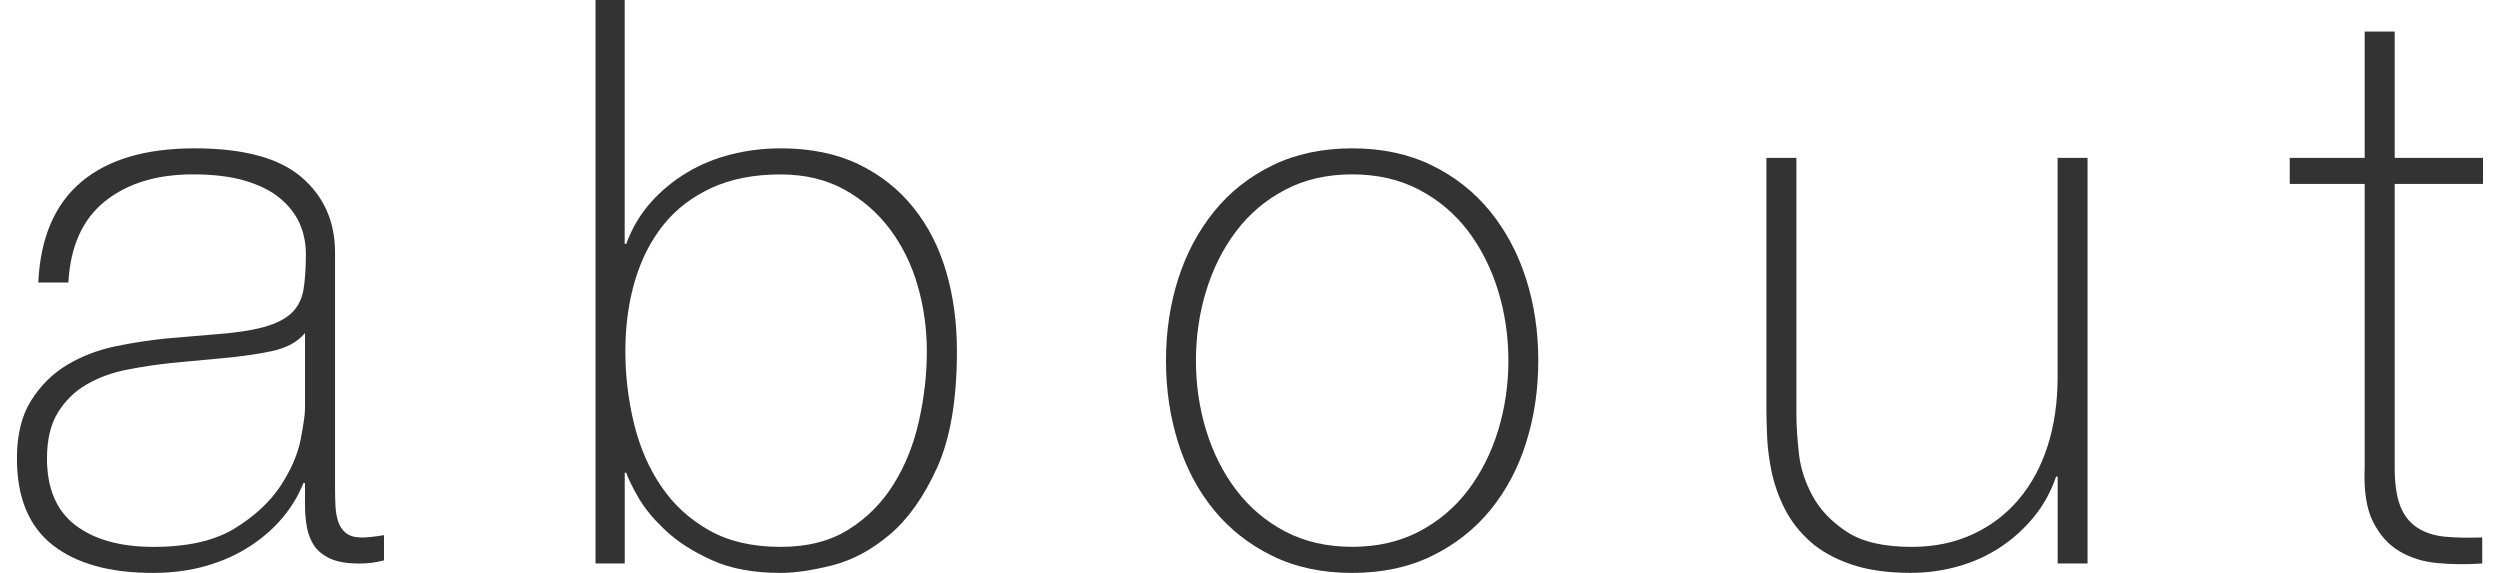
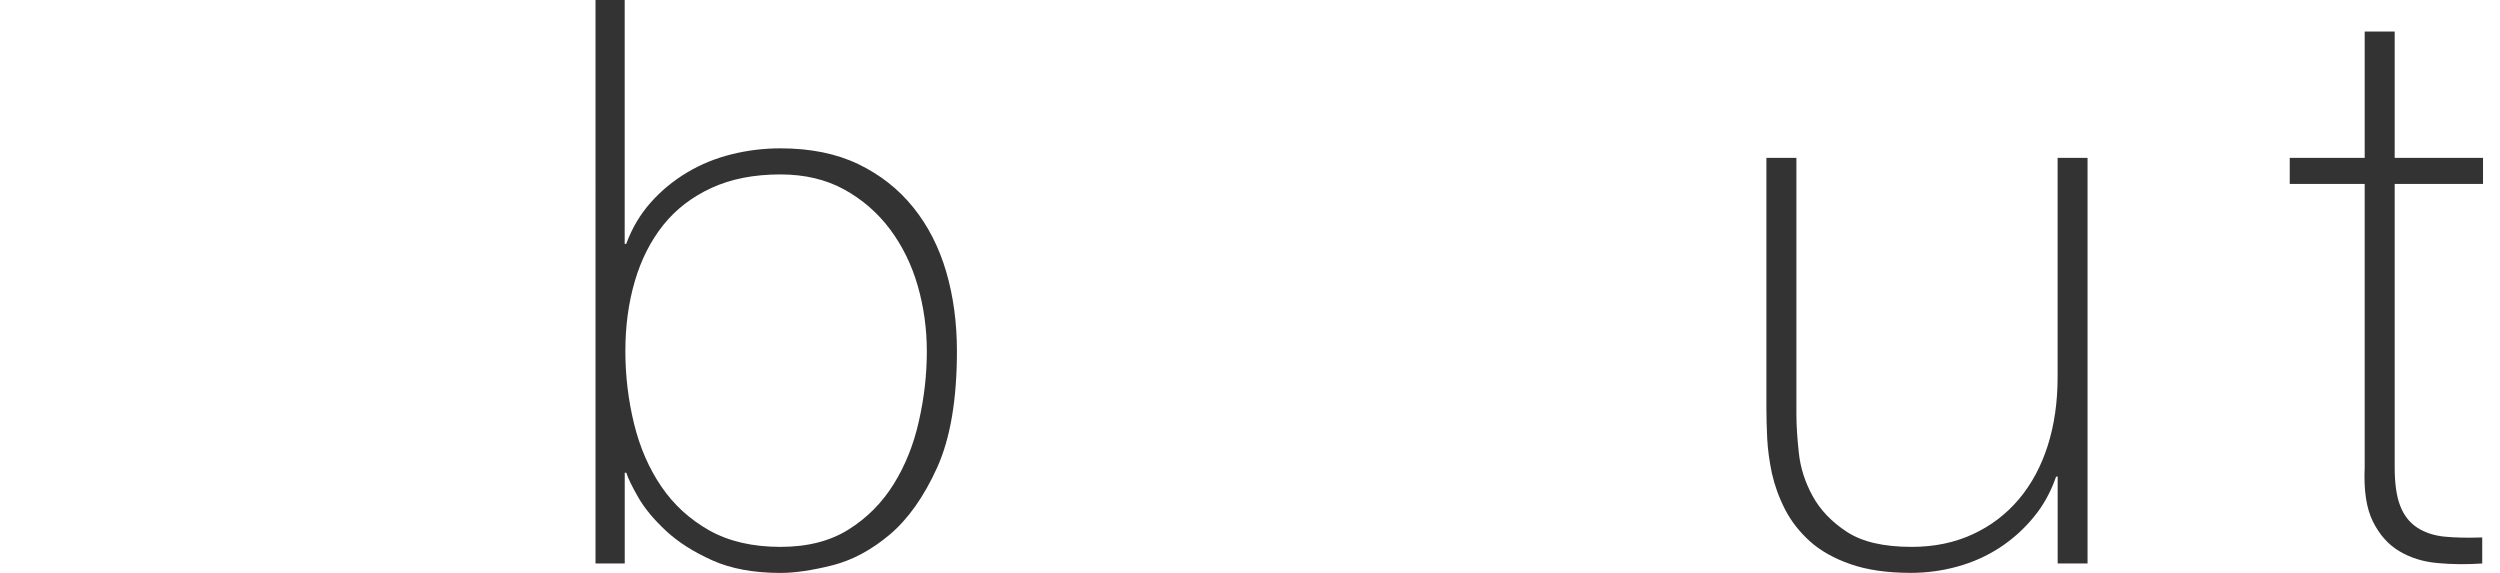
<svg xmlns="http://www.w3.org/2000/svg" version="1.1" x="0px" y="0px" width="48px" height="11px" viewBox="0 0.42 48 11" enable-background="new 0 0.42 48 11" xml:space="preserve">
  <defs>
</defs>
  <path display="none" fill="#333333" d="M0.311,3.526h0.576v1.666h0.03c0.101-0.293,0.244-0.553,0.432-0.78  C1.535,4.185,1.753,3.99,2.001,3.829c0.247-0.161,0.517-0.283,0.81-0.363c0.293-0.081,0.591-0.122,0.895-0.122  c0.454,0,0.841,0.056,1.159,0.167s0.578,0.258,0.78,0.439c0.201,0.182,0.36,0.387,0.477,0.613c0.116,0.228,0.2,0.458,0.25,0.689  c0.051,0.232,0.081,0.458,0.092,0.675c0.01,0.218,0.015,0.406,0.015,0.568v4.817H5.901V6.39c0-0.191-0.015-0.434-0.045-0.728  C5.826,5.37,5.737,5.089,5.591,4.821S5.222,4.324,4.925,4.132C4.626,3.94,4.215,3.844,3.689,3.844c-0.444,0-0.838,0.081-1.182,0.243  C2.164,4.248,1.871,4.473,1.629,4.761s-0.427,0.632-0.553,1.03C0.949,6.19,0.887,6.627,0.887,7.102v4.212H0.311V3.526z" />
  <path display="none" fill="#333333" d="M11.417,7.496v0.091c0,0.454,0.061,0.889,0.183,1.303c0.121,0.414,0.301,0.778,0.539,1.091  c0.238,0.313,0.537,0.561,0.896,0.742c0.359,0.183,0.777,0.273,1.253,0.273c0.78,0,1.397-0.205,1.854-0.614s0.77-0.978,0.942-1.704  h0.575c-0.172,0.909-0.543,1.605-1.113,2.091c-0.571,0.484-1.326,0.728-2.266,0.728c-0.575,0-1.078-0.104-1.507-0.311  c-0.43-0.208-0.788-0.49-1.076-0.849s-0.502-0.783-0.644-1.273c-0.142-0.489-0.213-1.018-0.213-1.583  c0-0.546,0.073-1.068,0.22-1.568c0.146-0.499,0.366-0.938,0.659-1.317s0.659-0.683,1.099-0.91c0.439-0.227,0.957-0.341,1.554-0.341  c0.545,0,1.027,0.102,1.446,0.304s0.771,0.477,1.054,0.825c0.282,0.349,0.497,0.753,0.644,1.213s0.22,0.952,0.22,1.477  c0,0.051-0.003,0.109-0.008,0.175S17.72,7.455,17.72,7.496H11.417z M17.145,6.996c-0.021-0.425-0.092-0.826-0.213-1.205  c-0.122-0.378-0.302-0.712-0.539-1c-0.238-0.288-0.527-0.518-0.866-0.689c-0.34-0.172-0.727-0.258-1.162-0.258  c-0.466,0-0.876,0.089-1.23,0.266s-0.653,0.409-0.896,0.697c-0.243,0.287-0.431,0.624-0.563,1.008  c-0.131,0.384-0.212,0.777-0.243,1.182H17.145z" />
  <path display="none" fill="#333333" d="M24.038,10.647h0.03l2.121-7.121h0.772l2.137,7.121h0.03l2.182-7.121h0.637l-2.5,7.787  h-0.712l-2.137-7.061h-0.03l-2.151,7.061h-0.728l-2.469-7.787h0.62L24.038,10.647z" />
  <path display="none" fill="#333333" d="M36.068,8.723c0.021,0.364,0.101,0.685,0.242,0.963c0.142,0.277,0.326,0.515,0.554,0.712  c0.227,0.197,0.492,0.346,0.795,0.447c0.303,0.101,0.632,0.151,0.985,0.151c0.252,0,0.522-0.023,0.811-0.068  c0.288-0.046,0.555-0.129,0.803-0.25c0.247-0.121,0.452-0.291,0.614-0.508c0.161-0.218,0.242-0.492,0.242-0.826  c0-0.434-0.132-0.763-0.395-0.984c-0.263-0.223-0.594-0.394-0.992-0.516c-0.399-0.121-0.828-0.219-1.288-0.295  c-0.459-0.076-0.889-0.19-1.287-0.341c-0.4-0.151-0.73-0.366-0.993-0.645c-0.263-0.277-0.394-0.684-0.394-1.22  c0-0.384,0.086-0.704,0.257-0.962c0.172-0.258,0.392-0.462,0.659-0.613s0.568-0.26,0.901-0.326c0.334-0.065,0.667-0.099,1.001-0.099  c0.403,0,0.782,0.046,1.136,0.137s0.659,0.237,0.917,0.439s0.459,0.46,0.605,0.772c0.146,0.313,0.221,0.692,0.221,1.137h-0.576  c0-0.354-0.059-0.656-0.175-0.909s-0.277-0.457-0.484-0.613s-0.452-0.273-0.735-0.349c-0.282-0.076-0.586-0.114-0.908-0.114  c-0.264,0-0.528,0.025-0.796,0.076s-0.508,0.137-0.72,0.258s-0.387,0.277-0.522,0.47c-0.137,0.191-0.205,0.424-0.205,0.696  c0,0.313,0.076,0.566,0.228,0.758c0.151,0.192,0.351,0.347,0.599,0.462C37.414,6.68,37.692,6.773,38,6.845  c0.309,0.069,0.619,0.142,0.932,0.212c0.384,0.07,0.745,0.153,1.084,0.25c0.338,0.096,0.631,0.227,0.879,0.394  c0.247,0.167,0.441,0.382,0.583,0.645s0.212,0.596,0.212,0.999c0,0.425-0.096,0.773-0.288,1.045  c-0.191,0.273-0.434,0.493-0.727,0.66c-0.293,0.166-0.619,0.283-0.978,0.349s-0.71,0.099-1.053,0.099  c-0.445,0-0.856-0.059-1.235-0.175s-0.71-0.293-0.992-0.53c-0.283-0.237-0.505-0.527-0.667-0.871  c-0.161-0.343-0.247-0.742-0.257-1.197H36.068z" />
  <path display="none" fill="#333333" d="M6.212,5.859C6.182,5.515,6.093,5.213,5.947,4.95S5.611,4.471,5.378,4.298  C5.146,4.127,4.876,3.996,4.568,3.905C4.26,3.813,3.929,3.768,3.576,3.768c-0.485,0-0.915,0.1-1.288,0.296S1.601,4.523,1.349,4.852  C1.096,5.18,0.903,5.554,0.772,5.973C0.641,6.392,0.576,6.824,0.576,7.268c0,0.525,0.061,1.011,0.182,1.455  c0.122,0.445,0.308,0.831,0.561,1.16c0.252,0.328,0.566,0.583,0.939,0.764c0.374,0.183,0.813,0.273,1.318,0.273  c0.364,0,0.699-0.061,1.008-0.182c0.308-0.121,0.581-0.288,0.817-0.5c0.237-0.212,0.432-0.467,0.583-0.765  c0.152-0.298,0.253-0.624,0.304-0.977h0.575C6.803,8.96,6.677,9.374,6.485,9.738c-0.192,0.363-0.435,0.669-0.728,0.916  c-0.293,0.248-0.626,0.437-1,0.568C4.384,11.354,3.99,11.42,3.576,11.42c-0.637,0-1.18-0.114-1.629-0.341  c-0.449-0.227-0.818-0.533-1.106-0.917c-0.288-0.384-0.5-0.826-0.637-1.326C0.068,8.336,0,7.813,0,7.268s0.078-1.061,0.235-1.545  C0.391,5.238,0.621,4.814,0.924,4.45c0.303-0.363,0.677-0.651,1.121-0.863C2.49,3.374,3,3.268,3.576,3.268  c0.424,0,0.82,0.053,1.189,0.16C5.134,3.534,5.462,3.692,5.75,3.905s0.522,0.482,0.704,0.811c0.182,0.329,0.293,0.709,0.333,1.144  H6.212z" />
  <path display="none" fill="#333333" d="M10.879,7.344c0-0.555,0.078-1.078,0.234-1.568c0.157-0.49,0.387-0.921,0.689-1.295  c0.303-0.374,0.677-0.669,1.121-0.886c0.444-0.217,0.955-0.326,1.531-0.326c0.575,0,1.085,0.109,1.53,0.326  c0.444,0.217,0.818,0.512,1.121,0.886s0.533,0.806,0.689,1.295c0.156,0.49,0.235,1.013,0.235,1.568c0,0.556-0.079,1.082-0.235,1.576  c-0.157,0.495-0.387,0.927-0.689,1.295c-0.303,0.369-0.677,0.662-1.121,0.879c-0.445,0.217-0.955,0.326-1.53,0.326  c-0.576,0-1.086-0.109-1.531-0.326c-0.444-0.217-0.818-0.51-1.121-0.879c-0.303-0.368-0.533-0.8-0.689-1.295  C10.957,8.425,10.879,7.9,10.879,7.344z M11.454,7.344c0,0.464,0.066,0.912,0.197,1.341c0.131,0.429,0.323,0.811,0.576,1.143  c0.252,0.334,0.566,0.599,0.939,0.796c0.374,0.197,0.803,0.295,1.288,0.295s0.914-0.099,1.288-0.295  c0.374-0.197,0.687-0.462,0.939-0.796c0.252-0.333,0.444-0.714,0.576-1.143c0.131-0.43,0.197-0.877,0.197-1.341  s-0.066-0.911-0.197-1.341c-0.131-0.429-0.324-0.81-0.576-1.144c-0.252-0.334-0.565-0.599-0.939-0.795s-0.803-0.296-1.288-0.296  s-0.915,0.1-1.288,0.296s-0.687,0.461-0.939,0.795c-0.252,0.333-0.444,0.714-0.576,1.144C11.52,6.433,11.454,6.879,11.454,7.344z" />
  <path display="none" fill="#333333" d="M23.121,0.42v10.818h-0.576V0.42H23.121z" />
-   <path display="none" fill="#333333" d="M28.696,0.42v10.818h-0.576V0.42H28.696z" />
  <path display="none" fill="#333333" d="M33.772,7.42v0.091c0,0.454,0.061,0.889,0.183,1.303c0.121,0.414,0.301,0.778,0.539,1.091  s0.537,0.56,0.896,0.742c0.359,0.183,0.777,0.273,1.253,0.273c0.779,0,1.397-0.205,1.853-0.614c0.456-0.409,0.77-0.978,0.942-1.705  h0.575c-0.171,0.909-0.543,1.606-1.113,2.091c-0.571,0.485-1.326,0.728-2.266,0.728c-0.575,0-1.078-0.104-1.507-0.311  c-0.43-0.208-0.789-0.49-1.076-0.849c-0.288-0.358-0.503-0.783-0.645-1.273c-0.142-0.49-0.212-1.018-0.212-1.583  c0-0.546,0.073-1.068,0.22-1.568c0.146-0.5,0.366-0.939,0.659-1.318s0.659-0.682,1.098-0.91c0.439-0.227,0.957-0.341,1.553-0.341  c0.545,0,1.027,0.101,1.447,0.303c0.418,0.203,0.77,0.477,1.053,0.826c0.283,0.348,0.498,0.753,0.644,1.212  c0.146,0.46,0.22,0.952,0.22,1.477c0,0.05-0.003,0.109-0.008,0.174s-0.007,0.119-0.007,0.159H33.772z M39.5,6.92  c-0.021-0.424-0.091-0.826-0.212-1.205c-0.122-0.378-0.302-0.712-0.54-1c-0.238-0.288-0.527-0.518-0.866-0.689  s-0.727-0.258-1.162-0.258c-0.466,0-0.876,0.089-1.23,0.266c-0.354,0.177-0.653,0.409-0.896,0.697  c-0.243,0.288-0.431,0.624-0.563,1.008s-0.212,0.778-0.243,1.182H39.5z" />
  <path display="none" fill="#333333" d="M50.317,5.859c-0.03-0.344-0.119-0.646-0.265-0.909s-0.336-0.479-0.568-0.652  c-0.232-0.171-0.502-0.303-0.81-0.394c-0.309-0.091-0.639-0.137-0.993-0.137c-0.485,0-0.914,0.1-1.288,0.296  c-0.374,0.197-0.687,0.459-0.939,0.788c-0.252,0.328-0.445,0.702-0.576,1.121c-0.131,0.419-0.197,0.851-0.197,1.295  c0,0.525,0.061,1.011,0.182,1.455c0.121,0.445,0.308,0.831,0.56,1.16c0.252,0.328,0.566,0.583,0.939,0.764  c0.374,0.183,0.813,0.273,1.318,0.273c0.364,0,0.7-0.061,1.008-0.182c0.308-0.121,0.581-0.288,0.818-0.5  c0.237-0.212,0.432-0.467,0.583-0.765c0.151-0.298,0.252-0.624,0.303-0.977h0.576c-0.061,0.465-0.187,0.878-0.379,1.243  c-0.192,0.363-0.435,0.669-0.728,0.916c-0.293,0.248-0.626,0.437-1,0.568c-0.374,0.131-0.768,0.197-1.182,0.197  c-0.637,0-1.18-0.114-1.629-0.341c-0.449-0.227-0.818-0.533-1.106-0.917c-0.288-0.384-0.5-0.826-0.637-1.326  c-0.136-0.5-0.204-1.023-0.204-1.568s0.078-1.061,0.235-1.545c0.156-0.484,0.386-0.909,0.689-1.273  c0.303-0.363,0.677-0.651,1.121-0.863c0.444-0.212,0.955-0.318,1.53-0.318c0.424,0,0.82,0.053,1.189,0.16  c0.369,0.106,0.697,0.265,0.985,0.477s0.522,0.482,0.704,0.811c0.182,0.329,0.293,0.709,0.333,1.144H50.317z" />
-   <path fill="#333333" d="M5.856,9.693h-0.03c-0.091,0.232-0.222,0.452-0.394,0.659s-0.382,0.392-0.629,0.553  c-0.247,0.162-0.528,0.288-0.841,0.379c-0.313,0.091-0.657,0.136-1.03,0.136c-0.829,0-1.47-0.18-1.925-0.538  c-0.454-0.359-0.682-0.912-0.682-1.659c0-0.455,0.091-0.826,0.273-1.114c0.182-0.288,0.411-0.515,0.689-0.682  c0.277-0.167,0.585-0.285,0.924-0.357c0.339-0.07,0.664-0.12,0.978-0.151l0.894-0.076C4.498,6.814,4.824,6.766,5.062,6.7  C5.299,6.635,5.478,6.544,5.6,6.428c0.12-0.116,0.196-0.266,0.227-0.447c0.03-0.182,0.046-0.41,0.046-0.682  c0-0.212-0.041-0.41-0.121-0.591C5.67,4.526,5.544,4.365,5.372,4.223S4.978,3.971,4.705,3.89s-0.606-0.122-1-0.122  c-0.697,0-1.26,0.173-1.689,0.516C1.587,4.627,1.352,5.147,1.312,5.845H0.735c0.04-0.859,0.315-1.502,0.826-1.933  c0.51-0.429,1.234-0.644,2.174-0.644s1.624,0.185,2.054,0.554C6.218,4.19,6.433,4.673,6.433,5.269v4.531  c0,0.11,0.002,0.222,0.008,0.333c0.005,0.111,0.022,0.213,0.053,0.304s0.081,0.164,0.151,0.219c0.07,0.056,0.172,0.084,0.303,0.084  c0.101,0,0.242-0.015,0.425-0.045v0.484c-0.151,0.041-0.309,0.061-0.47,0.061c-0.232,0-0.417-0.03-0.554-0.091  c-0.136-0.061-0.239-0.142-0.311-0.243c-0.07-0.101-0.118-0.22-0.144-0.356s-0.038-0.285-0.038-0.448V9.693z M5.856,6.814  C5.715,6.986,5.501,7.102,5.213,7.163c-0.288,0.06-0.609,0.105-0.962,0.136L3.28,7.39C2.998,7.42,2.715,7.463,2.433,7.519  c-0.283,0.055-0.538,0.149-0.766,0.28C1.44,7.93,1.256,8.109,1.114,8.336C0.973,8.564,0.902,8.859,0.902,9.223  c0,0.576,0.182,1.002,0.545,1.28c0.364,0.278,0.864,0.417,1.501,0.417c0.656,0,1.176-0.119,1.561-0.356  c0.383-0.236,0.676-0.51,0.879-0.817c0.201-0.308,0.33-0.607,0.386-0.894C5.829,8.564,5.856,8.37,5.856,8.269V6.814z" />
  <path fill="#333333" d="M11.433,0.42h0.561v4.682h0.03c0.111-0.304,0.269-0.568,0.471-0.795c0.202-0.228,0.436-0.419,0.698-0.576  c0.264-0.157,0.547-0.273,0.851-0.348c0.304-0.076,0.618-0.115,0.942-0.115c0.577,0,1.075,0.102,1.495,0.304  c0.42,0.203,0.772,0.479,1.056,0.833c0.284,0.353,0.493,0.765,0.631,1.235c0.137,0.469,0.205,0.978,0.205,1.523  c0,0.929-0.127,1.674-0.38,2.235c-0.254,0.56-0.558,0.989-0.911,1.287c-0.354,0.298-0.725,0.495-1.109,0.591  s-0.714,0.144-0.986,0.144c-0.518,0-0.955-0.081-1.314-0.243c-0.359-0.161-0.655-0.35-0.889-0.568  c-0.232-0.217-0.41-0.431-0.531-0.643c-0.122-0.213-0.197-0.37-0.228-0.47h-0.03v1.743h-0.561V0.42z M14.985,10.92  c0.517,0,0.952-0.11,1.307-0.333c0.354-0.222,0.643-0.512,0.866-0.871c0.223-0.358,0.385-0.762,0.485-1.212  c0.102-0.449,0.152-0.896,0.152-1.34c0-0.434-0.059-0.854-0.175-1.258c-0.116-0.403-0.294-0.765-0.531-1.083  c-0.238-0.318-0.532-0.573-0.882-0.766c-0.349-0.191-0.757-0.288-1.223-0.288c-0.507,0-0.947,0.086-1.321,0.258  c-0.375,0.172-0.684,0.409-0.927,0.712C12.494,5.042,12.312,5.4,12.19,5.814c-0.122,0.415-0.183,0.863-0.183,1.349  c0,0.475,0.056,0.939,0.167,1.394c0.112,0.455,0.286,0.856,0.524,1.205s0.544,0.629,0.919,0.841  C13.993,10.814,14.448,10.92,14.985,10.92z" />
-   <path fill="#333333" d="M22.387,7.344c0-0.556,0.078-1.078,0.234-1.568c0.156-0.489,0.387-0.921,0.689-1.295  s0.677-0.669,1.121-0.886s0.955-0.327,1.531-0.327c0.575,0,1.085,0.11,1.53,0.327c0.444,0.217,0.817,0.512,1.121,0.886  c0.302,0.374,0.533,0.806,0.688,1.295c0.157,0.49,0.234,1.013,0.234,1.568c0,0.556-0.077,1.081-0.234,1.576  c-0.155,0.495-0.387,0.926-0.688,1.295c-0.304,0.369-0.677,0.662-1.121,0.879c-0.445,0.217-0.955,0.326-1.53,0.326  c-0.576,0-1.087-0.108-1.531-0.326c-0.444-0.217-0.818-0.51-1.121-0.879c-0.303-0.369-0.533-0.8-0.689-1.295  S22.387,7.9,22.387,7.344z M22.962,7.344c0,0.464,0.065,0.911,0.197,1.341c0.132,0.429,0.323,0.81,0.576,1.143  c0.252,0.333,0.565,0.599,0.939,0.796c0.373,0.196,0.803,0.295,1.288,0.295c0.484,0,0.913-0.099,1.287-0.295  c0.374-0.197,0.688-0.463,0.94-0.796c0.251-0.333,0.443-0.714,0.575-1.143c0.131-0.43,0.197-0.877,0.197-1.341  c0-0.465-0.066-0.912-0.197-1.341c-0.132-0.429-0.324-0.811-0.575-1.144c-0.253-0.333-0.566-0.599-0.94-0.795  c-0.374-0.197-0.803-0.296-1.287-0.296c-0.485,0-0.915,0.099-1.288,0.296c-0.374,0.196-0.688,0.461-0.939,0.795  c-0.253,0.333-0.444,0.715-0.576,1.144S22.962,6.879,22.962,7.344z" />
  <path fill="#333333" d="M40.082,11.238h-0.575V9.571h-0.03c-0.101,0.293-0.244,0.554-0.432,0.78  c-0.187,0.228-0.403,0.422-0.651,0.584c-0.247,0.161-0.518,0.282-0.811,0.363c-0.293,0.081-0.591,0.121-0.894,0.121  c-0.455,0-0.841-0.056-1.159-0.167c-0.318-0.111-0.579-0.258-0.78-0.439c-0.202-0.183-0.361-0.387-0.478-0.614  c-0.116-0.228-0.199-0.458-0.251-0.689c-0.049-0.233-0.08-0.457-0.091-0.675c-0.01-0.217-0.015-0.406-0.015-0.568V3.451h0.576v4.923  c0,0.203,0.015,0.448,0.046,0.736c0.03,0.288,0.118,0.565,0.265,0.833c0.146,0.268,0.366,0.498,0.659,0.689  c0.293,0.192,0.706,0.288,1.243,0.288c0.434,0,0.824-0.081,1.174-0.243c0.348-0.161,0.643-0.386,0.886-0.674  c0.242-0.288,0.427-0.631,0.554-1.031c0.126-0.398,0.188-0.835,0.188-1.31V3.451h0.575V11.238z" />
  <path fill="#333333" d="M47.674,3.951h-1.696V9.39c0,0.313,0.035,0.561,0.106,0.742c0.069,0.181,0.179,0.321,0.325,0.417  s0.322,0.154,0.529,0.175c0.208,0.02,0.447,0.024,0.721,0.015v0.5c-0.293,0.02-0.579,0.018-0.856-0.008  c-0.278-0.024-0.522-0.101-0.734-0.227c-0.213-0.126-0.381-0.315-0.508-0.568c-0.126-0.252-0.179-0.601-0.159-1.046V3.951h-1.439  v-0.5h1.439V1.026h0.576v2.425h1.696V3.951z" />
  <path display="none" fill="#333333" d="M6.211,5.859C6.182,5.515,6.093,5.213,5.947,4.95C5.8,4.688,5.611,4.471,5.379,4.298  C5.146,4.127,4.876,3.996,4.568,3.905C4.26,3.813,3.929,3.768,3.576,3.768c-0.485,0-0.915,0.1-1.288,0.296  C1.915,4.261,1.601,4.523,1.349,4.852C1.096,5.18,0.903,5.554,0.772,5.973C0.641,6.392,0.575,6.824,0.575,7.268  c0,0.525,0.061,1.011,0.182,1.455c0.122,0.445,0.308,0.831,0.561,1.16c0.252,0.328,0.565,0.583,0.94,0.764  c0.373,0.183,0.813,0.273,1.318,0.273c0.363,0,0.699-0.061,1.008-0.182c0.308-0.121,0.58-0.288,0.816-0.5  c0.238-0.212,0.432-0.467,0.584-0.765c0.152-0.298,0.253-0.624,0.304-0.977h0.575C6.803,8.96,6.677,9.374,6.485,9.738  c-0.192,0.363-0.435,0.669-0.727,0.916c-0.294,0.248-0.627,0.437-1,0.568C4.384,11.354,3.99,11.42,3.576,11.42  c-0.637,0-1.18-0.114-1.629-0.341c-0.449-0.227-0.818-0.533-1.105-0.917C0.553,9.778,0.34,9.336,0.204,8.836S0,7.813,0,7.268  s0.078-1.061,0.235-1.545C0.392,5.238,0.621,4.814,0.924,4.45c0.303-0.363,0.677-0.651,1.121-0.863C2.49,3.374,3,3.268,3.576,3.268  c0.424,0,0.821,0.053,1.189,0.16C5.134,3.534,5.462,3.692,5.75,3.905s0.522,0.482,0.704,0.811c0.182,0.329,0.293,0.709,0.333,1.144  H6.211z" />
  <path display="none" fill="#333333" d="M10.879,7.344c0-0.555,0.077-1.078,0.234-1.568c0.156-0.49,0.387-0.921,0.688-1.295  c0.304-0.374,0.677-0.669,1.122-0.886c0.445-0.217,0.955-0.326,1.53-0.326c0.576,0,1.086,0.109,1.531,0.326  c0.444,0.217,0.819,0.512,1.121,0.886c0.304,0.374,0.533,0.806,0.69,1.295c0.156,0.49,0.235,1.013,0.235,1.568  c0,0.556-0.079,1.082-0.235,1.576c-0.158,0.495-0.387,0.927-0.69,1.295c-0.302,0.369-0.677,0.662-1.121,0.879  c-0.445,0.217-0.955,0.326-1.531,0.326c-0.575,0-1.085-0.109-1.53-0.326c-0.445-0.217-0.817-0.51-1.122-0.879  c-0.302-0.368-0.532-0.8-0.688-1.295C10.956,8.425,10.879,7.9,10.879,7.344z M11.454,7.344c0,0.464,0.066,0.912,0.197,1.341  c0.131,0.429,0.323,0.811,0.575,1.143c0.252,0.334,0.566,0.599,0.94,0.796c0.374,0.197,0.803,0.295,1.288,0.295  c0.485,0,0.914-0.099,1.288-0.295c0.374-0.197,0.687-0.462,0.939-0.796c0.252-0.333,0.445-0.714,0.576-1.143  c0.131-0.43,0.197-0.877,0.197-1.341s-0.066-0.911-0.197-1.341c-0.131-0.429-0.324-0.81-0.576-1.144  c-0.252-0.334-0.565-0.599-0.939-0.795s-0.803-0.296-1.288-0.296c-0.484,0-0.914,0.1-1.288,0.296  c-0.374,0.197-0.688,0.461-0.94,0.795c-0.252,0.333-0.444,0.714-0.575,1.144C11.521,6.433,11.454,6.879,11.454,7.344z" />
  <path display="none" fill="#333333" d="M22.408,3.45h0.576v1.667h0.03c0.102-0.293,0.245-0.553,0.432-0.78  c0.187-0.228,0.404-0.422,0.652-0.583c0.248-0.161,0.518-0.283,0.81-0.363c0.294-0.081,0.592-0.122,0.895-0.122  c0.455,0,0.841,0.055,1.159,0.167c0.318,0.111,0.578,0.257,0.78,0.439c0.203,0.182,0.361,0.386,0.477,0.613  c0.117,0.228,0.2,0.458,0.25,0.689C28.52,5.41,28.55,5.635,28.56,5.852c0.01,0.218,0.016,0.407,0.016,0.568v4.818H28V6.313  c0-0.191-0.016-0.434-0.045-0.727c-0.031-0.292-0.119-0.573-0.266-0.841c-0.147-0.267-0.369-0.497-0.666-0.689  c-0.299-0.192-0.71-0.289-1.235-0.289c-0.446,0-0.838,0.082-1.182,0.243c-0.344,0.162-0.637,0.386-0.88,0.674  c-0.243,0.288-0.426,0.631-0.552,1.03s-0.189,0.835-0.189,1.311v4.212h-0.576V3.45z" />
  <path display="none" fill="#333333" d="M36.166,3.95h-1.697v5.439c0,0.313,0.035,0.561,0.105,0.743  c0.071,0.181,0.18,0.321,0.326,0.417c0.147,0.096,0.323,0.154,0.531,0.175c0.207,0.02,0.448,0.025,0.72,0.015v0.5  c-0.294,0.021-0.578,0.018-0.856-0.007c-0.278-0.025-0.523-0.101-0.735-0.228c-0.212-0.126-0.382-0.315-0.508-0.568  c-0.126-0.252-0.18-0.601-0.159-1.046V3.95h-1.439v-0.5h1.439V1.026h0.576V3.45h1.697V3.95z" />
  <path display="none" fill="#333333" d="M45.423,9.693h-0.031c-0.09,0.232-0.222,0.452-0.394,0.659  c-0.171,0.207-0.381,0.392-0.629,0.553c-0.247,0.162-0.528,0.288-0.841,0.379c-0.313,0.091-0.657,0.137-1.03,0.137  c-0.829,0-1.47-0.18-1.925-0.538c-0.454-0.358-0.681-0.912-0.681-1.659c0-0.454,0.091-0.826,0.272-1.114  c0.181-0.288,0.411-0.515,0.689-0.682c0.277-0.167,0.585-0.285,0.924-0.356c0.338-0.07,0.664-0.121,0.977-0.151l0.895-0.076  c0.413-0.03,0.74-0.078,0.978-0.144c0.237-0.065,0.416-0.156,0.538-0.272c0.121-0.116,0.196-0.265,0.227-0.447  c0.031-0.182,0.046-0.409,0.046-0.682c0-0.212-0.041-0.41-0.122-0.591c-0.081-0.183-0.207-0.343-0.379-0.485  c-0.171-0.142-0.394-0.252-0.667-0.333c-0.272-0.082-0.606-0.122-1-0.122c-0.697,0-1.26,0.173-1.689,0.516  c-0.429,0.343-0.665,0.864-0.705,1.561h-0.576c0.041-0.859,0.316-1.502,0.827-1.932c0.509-0.429,1.234-0.644,2.174-0.644  c0.939,0,1.624,0.185,2.053,0.554C45.784,4.19,46,4.672,46,5.268v4.531c0,0.111,0.002,0.222,0.008,0.333  c0.004,0.111,0.022,0.212,0.052,0.303c0.031,0.091,0.081,0.164,0.151,0.219c0.071,0.056,0.172,0.083,0.304,0.083  c0.101,0,0.243-0.015,0.424-0.045v0.485c-0.152,0.041-0.308,0.061-0.47,0.061c-0.232,0-0.416-0.03-0.553-0.091  c-0.136-0.061-0.24-0.141-0.311-0.243c-0.071-0.101-0.119-0.219-0.144-0.356c-0.026-0.136-0.038-0.285-0.038-0.447V9.693z   M45.423,6.814c-0.142,0.171-0.356,0.288-0.644,0.348c-0.287,0.061-0.609,0.106-0.962,0.137L42.847,7.39  c-0.282,0.03-0.565,0.073-0.848,0.128c-0.282,0.056-0.537,0.149-0.765,0.281c-0.228,0.131-0.411,0.31-0.553,0.538  s-0.212,0.522-0.212,0.886c0,0.576,0.183,1.003,0.545,1.28c0.364,0.278,0.864,0.417,1.5,0.417c0.656,0,1.177-0.119,1.561-0.356  c0.383-0.237,0.676-0.51,0.879-0.818c0.201-0.308,0.33-0.606,0.386-0.894c0.056-0.288,0.083-0.482,0.083-0.583V6.814z" />
  <path display="none" fill="#333333" d="M0,7.125c0-0.571,0.08-1.109,0.242-1.613c0.16-0.504,0.397-0.948,0.709-1.333  c0.312-0.385,0.697-0.689,1.154-0.912c0.457-0.224,0.983-0.336,1.574-0.336c0.592,0,1.118,0.112,1.575,0.336  c0.458,0.223,0.842,0.527,1.154,0.912c0.312,0.384,0.548,0.829,0.709,1.333c0.16,0.504,0.242,1.042,0.242,1.613  c0,0.572-0.082,1.113-0.242,1.622C6.956,9.256,6.719,9.7,6.408,10.079c-0.312,0.379-0.696,0.681-1.154,0.904  c-0.457,0.223-0.983,0.335-1.575,0.335c-0.591,0-1.118-0.112-1.574-0.335c-0.458-0.223-0.842-0.525-1.154-0.904  C0.639,9.7,0.402,9.256,0.242,8.746C0.08,8.237,0,7.697,0,7.125z M0.593,7.125c0,0.478,0.067,0.938,0.203,1.38  C0.93,8.946,1.127,9.339,1.387,9.681c0.26,0.344,0.582,0.616,0.968,0.819c0.383,0.202,0.826,0.304,1.324,0.304  s0.941-0.102,1.325-0.304c0.386-0.203,0.708-0.476,0.967-0.819C6.23,9.339,6.429,8.946,6.563,8.504  c0.136-0.442,0.203-0.902,0.203-1.38S6.699,6.187,6.563,5.745C6.429,5.304,6.23,4.911,5.971,4.568  C5.711,4.224,5.39,3.952,5.004,3.75C4.621,3.547,4.178,3.445,3.679,3.445S2.738,3.547,2.355,3.75  C1.969,3.952,1.647,4.224,1.387,4.568C1.127,4.911,0.93,5.304,0.796,5.745C0.66,6.187,0.593,6.646,0.593,7.125z" />
  <path display="none" fill="#333333" d="M11.863,3.118h0.593v1.715h0.031c0.105-0.302,0.252-0.569,0.445-0.803  c0.192-0.234,0.415-0.434,0.671-0.601c0.254-0.166,0.532-0.291,0.833-0.374c0.301-0.083,0.608-0.125,0.92-0.125  c0.467,0,0.865,0.057,1.192,0.172c0.328,0.115,0.595,0.265,0.804,0.452c0.207,0.188,0.372,0.397,0.49,0.631  c0.12,0.233,0.206,0.47,0.257,0.709c0.053,0.239,0.083,0.471,0.094,0.693c0.01,0.224,0.016,0.419,0.016,0.585v4.958h-0.593V6.064  c0-0.197-0.015-0.446-0.047-0.748c-0.03-0.301-0.122-0.59-0.271-0.866c-0.151-0.274-0.38-0.511-0.687-0.708  c-0.306-0.198-0.73-0.297-1.271-0.297c-0.458,0-0.862,0.083-1.215,0.25c-0.354,0.166-0.656,0.397-0.905,0.694  c-0.25,0.296-0.439,0.649-0.569,1.06c-0.13,0.411-0.195,0.86-0.195,1.349v4.334h-0.593V3.118z" />
  <path display="none" fill="#333333" d="M23.806,0v11.132h-0.592V0H23.806z" />
  <path display="none" fill="#333333" d="M28.952,1.605V0h0.592v1.605H28.952z M28.952,11.132V3.118h0.592v8.014H28.952z" />
  <path display="none" fill="#333333" d="M34.548,3.118h0.593v1.715h0.03c0.104-0.302,0.251-0.569,0.445-0.803  c0.192-0.234,0.416-0.434,0.669-0.601c0.255-0.166,0.533-0.291,0.834-0.374c0.302-0.083,0.608-0.125,0.92-0.125  c0.467,0,0.866,0.057,1.193,0.172c0.327,0.115,0.595,0.265,0.802,0.452c0.208,0.188,0.372,0.397,0.492,0.631  c0.12,0.233,0.205,0.47,0.257,0.709c0.052,0.239,0.083,0.471,0.093,0.693c0.011,0.224,0.016,0.419,0.016,0.585v4.958h-0.592V6.064  c0-0.197-0.016-0.446-0.047-0.748c-0.032-0.301-0.123-0.59-0.274-0.866c-0.15-0.274-0.379-0.511-0.685-0.708  c-0.308-0.198-0.73-0.297-1.271-0.297c-0.458,0-0.863,0.083-1.216,0.25c-0.354,0.166-0.655,0.397-0.904,0.694  c-0.25,0.296-0.438,0.649-0.568,1.06c-0.131,0.411-0.195,0.86-0.195,1.349v4.334h-0.593V3.118z" />
  <path display="none" fill="#333333" d="M45.976,7.203v0.094c0,0.467,0.063,0.915,0.189,1.341c0.124,0.426,0.31,0.8,0.554,1.123  c0.246,0.322,0.552,0.576,0.923,0.763c0.369,0.188,0.799,0.281,1.29,0.281c0.802,0,1.438-0.21,1.906-0.631  c0.469-0.421,0.792-1.006,0.97-1.754h0.592c-0.177,0.936-0.56,1.653-1.146,2.151c-0.587,0.499-1.364,0.749-2.331,0.749  c-0.592,0-1.11-0.107-1.551-0.319c-0.442-0.213-0.812-0.504-1.107-0.873c-0.296-0.369-0.517-0.805-0.663-1.31  c-0.146-0.504-0.218-1.047-0.218-1.629c0-0.562,0.075-1.1,0.227-1.614c0.15-0.514,0.376-0.966,0.678-1.356  c0.302-0.39,0.678-0.702,1.131-0.936c0.452-0.234,0.984-0.351,1.598-0.351c0.562,0,1.058,0.104,1.489,0.312  c0.432,0.208,0.793,0.491,1.083,0.85C51.88,4.451,52.1,4.867,52.251,5.34c0.151,0.473,0.227,0.979,0.227,1.52  c0,0.052-0.004,0.112-0.009,0.179c-0.005,0.068-0.008,0.123-0.008,0.164H45.976z M51.87,6.688c-0.021-0.437-0.095-0.85-0.218-1.239  c-0.126-0.39-0.311-0.733-0.556-1.03c-0.245-0.296-0.542-0.532-0.891-0.709c-0.349-0.177-0.747-0.265-1.195-0.265  c-0.479,0-0.902,0.091-1.266,0.273C47.378,3.9,47.069,4.139,46.82,4.436c-0.25,0.296-0.442,0.642-0.578,1.037  c-0.135,0.395-0.219,0.8-0.25,1.216H51.87z" />
</svg>